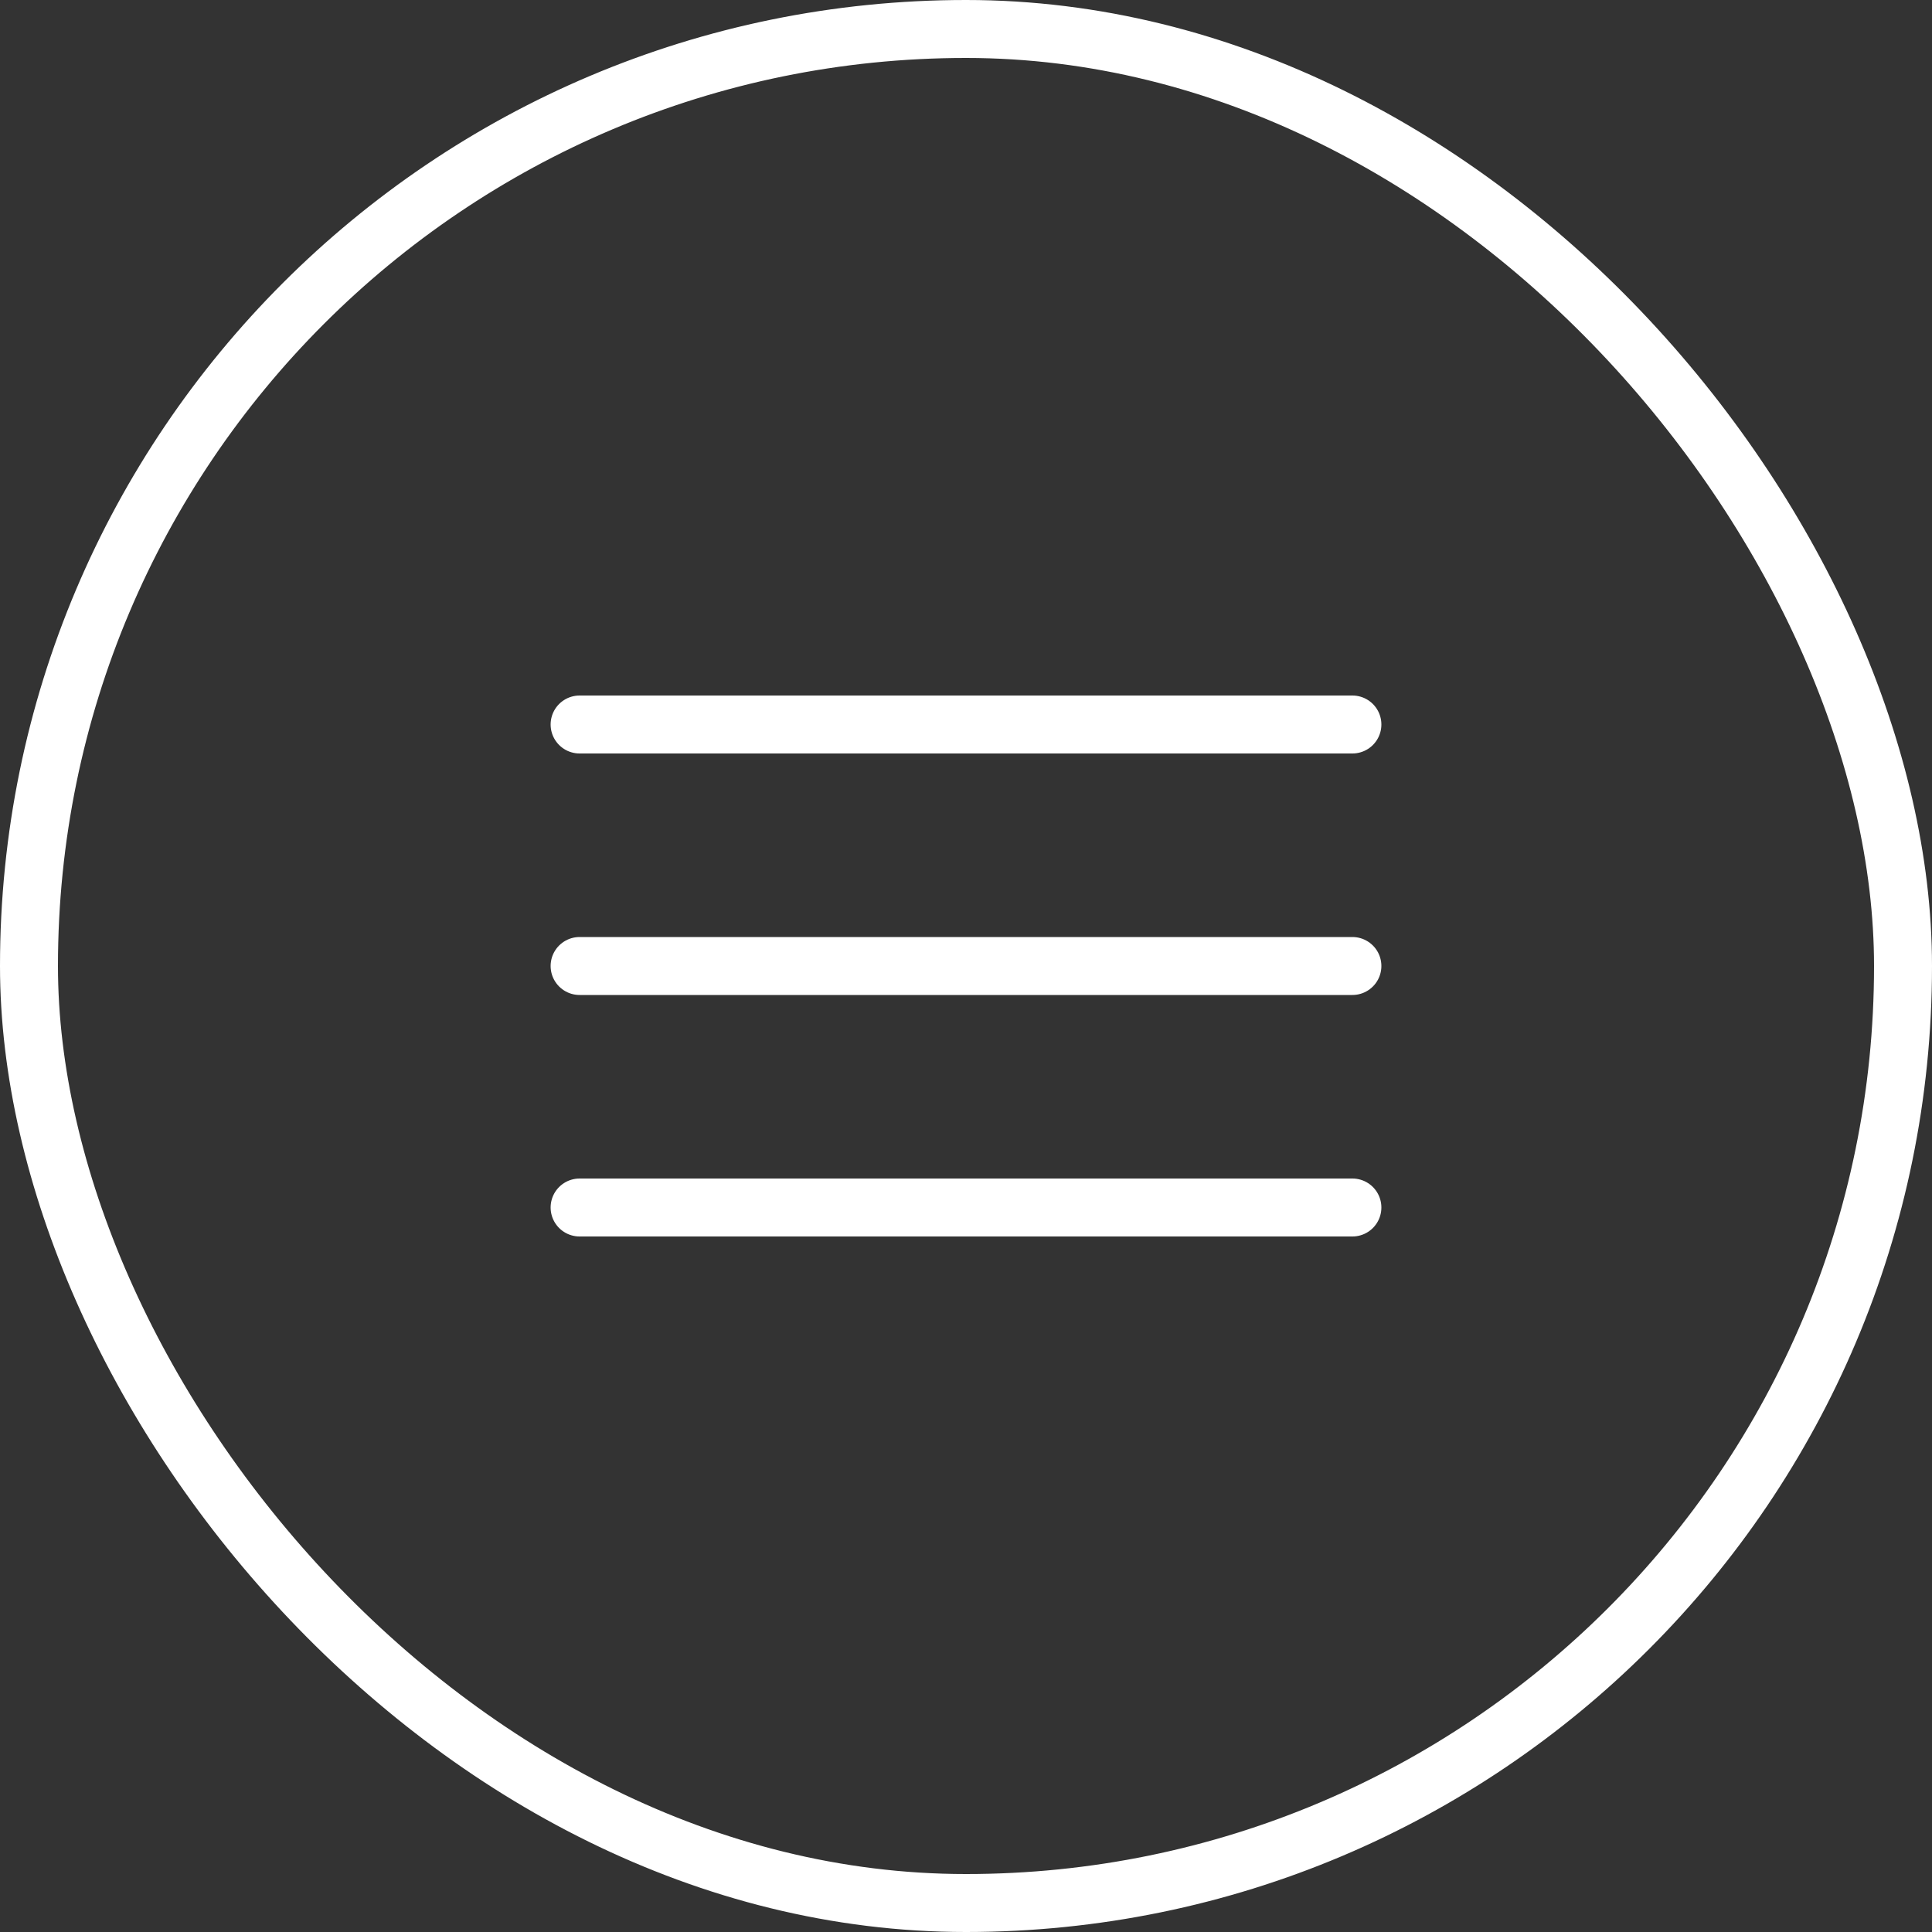
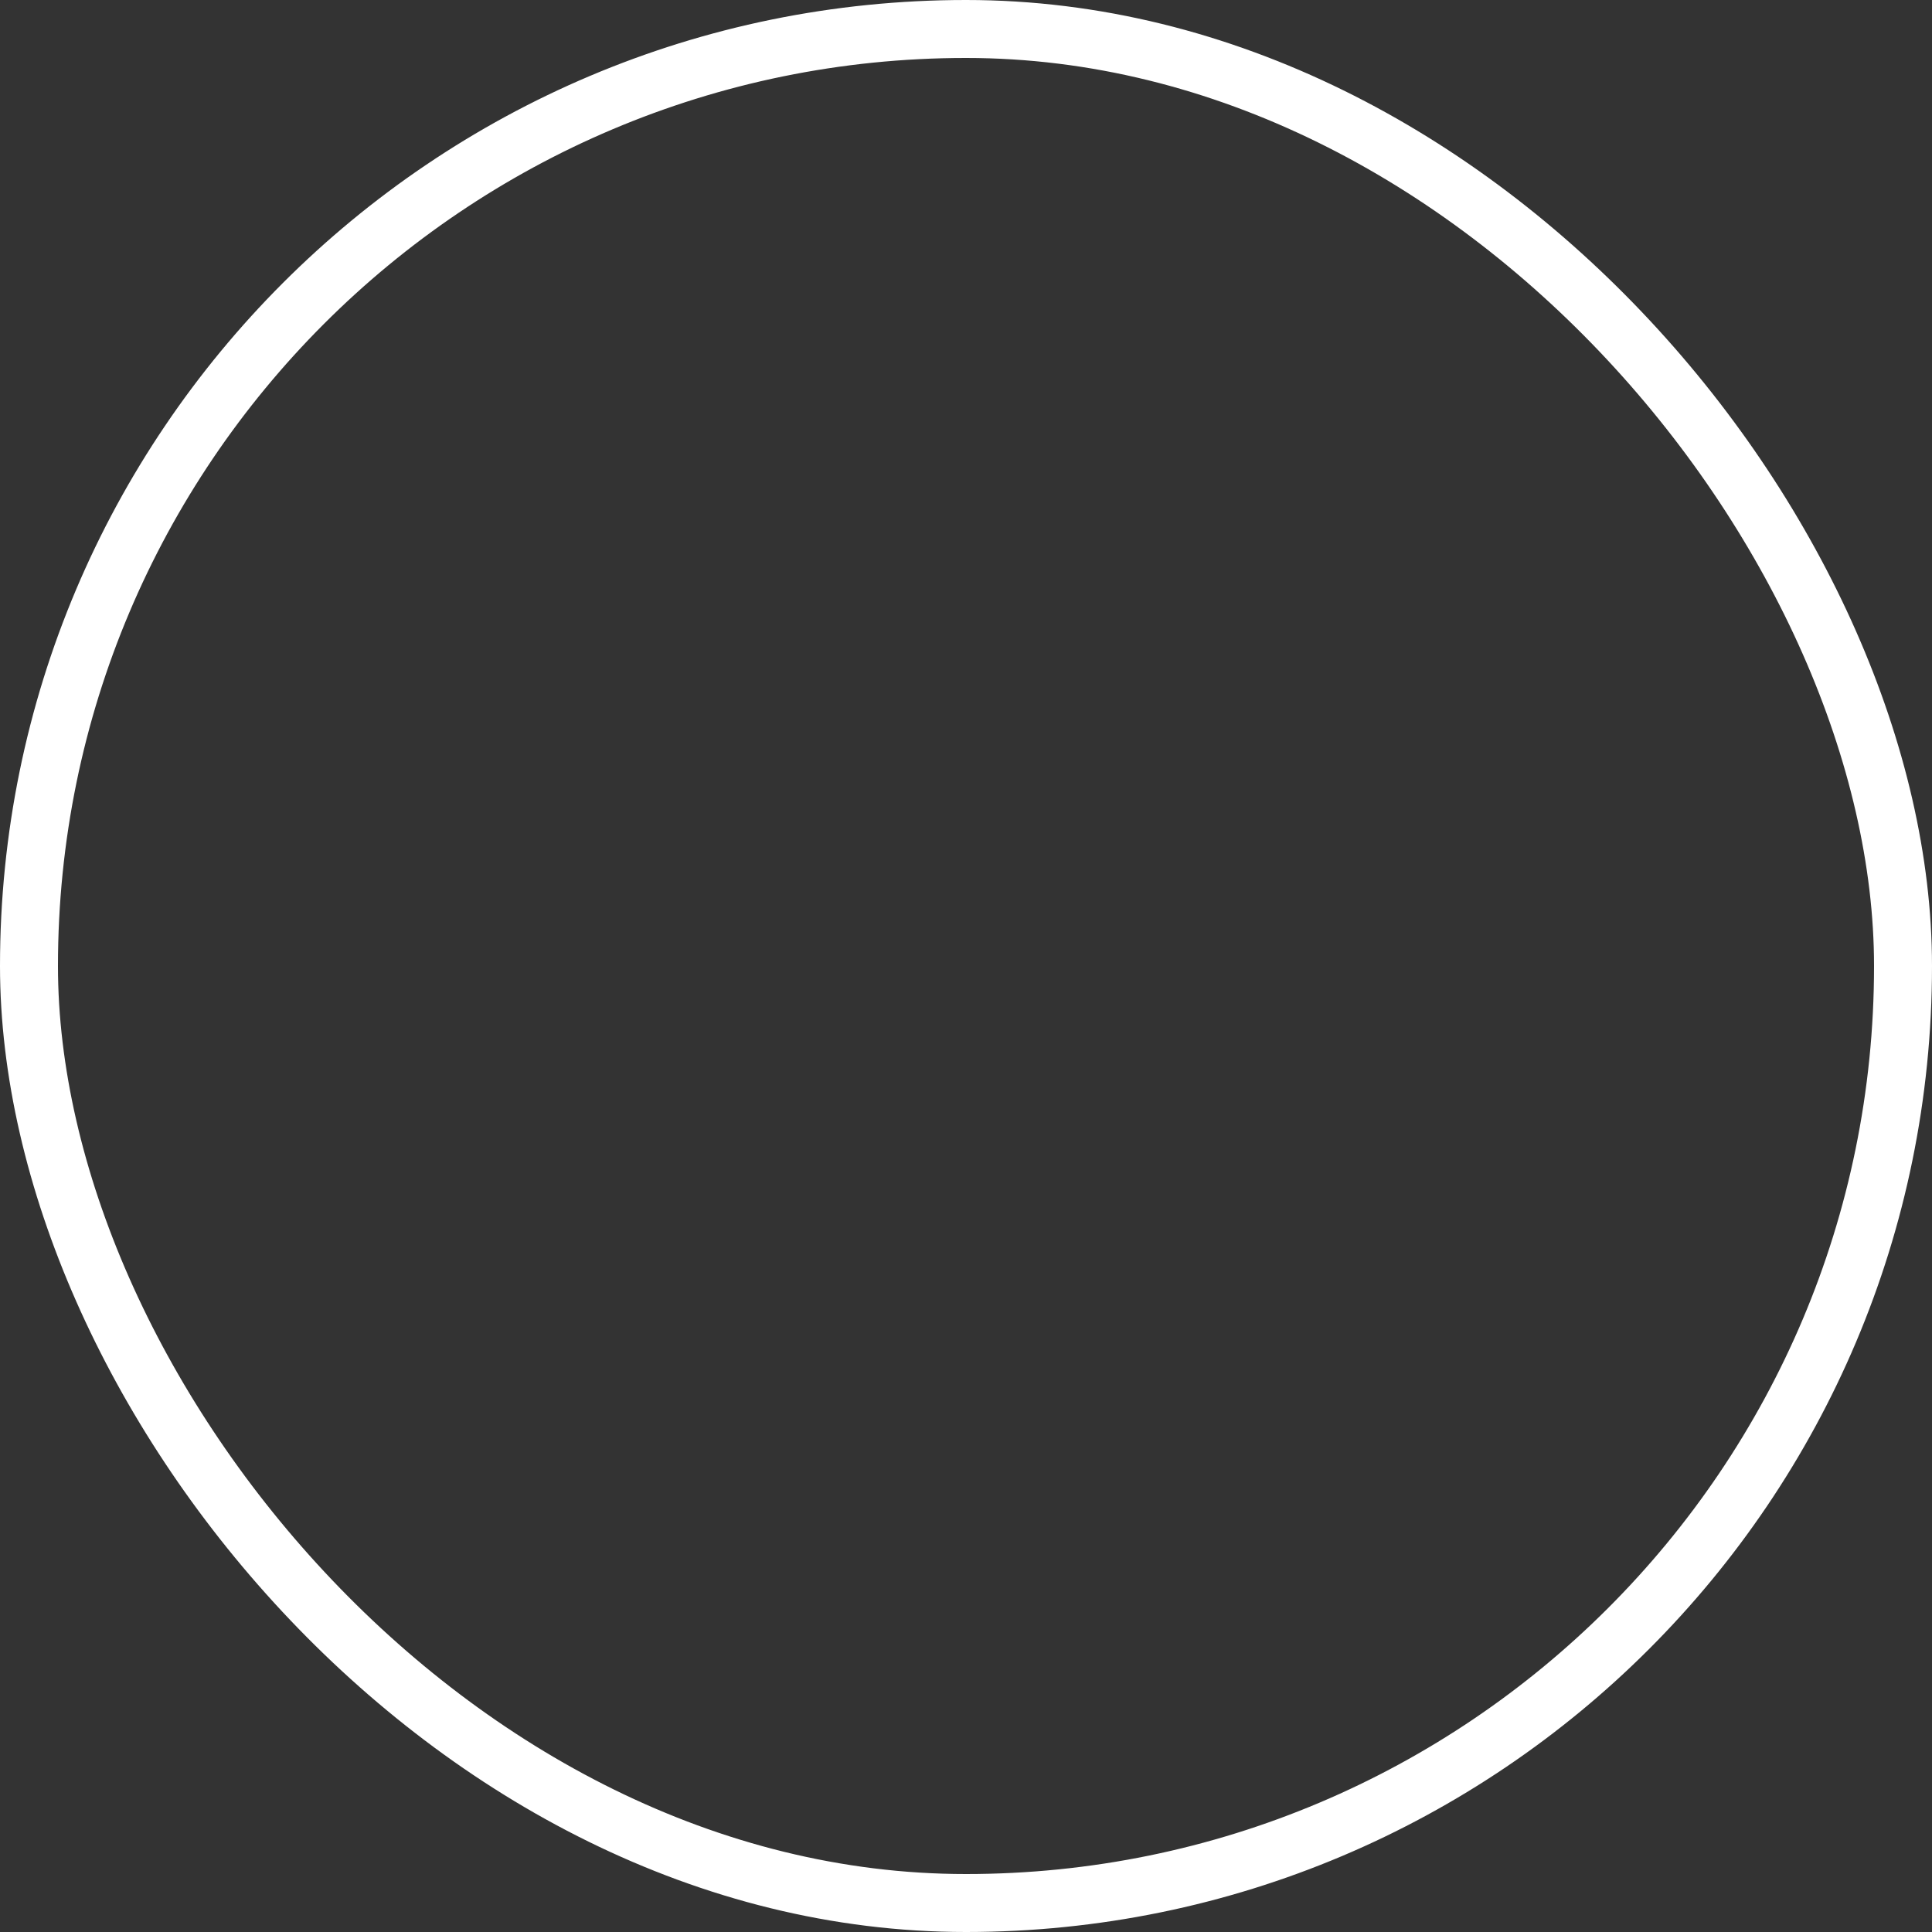
<svg xmlns="http://www.w3.org/2000/svg" width="40" height="40" viewBox="0 0 40 40" fill="none">
  <rect x="0" y="0" width="40" height="40" fill="#333333" stroke="none" />
  <rect x="0.6" y="0.6" width="38.8" height="38.8" rx="19.4" stroke="white" stroke-width="1.2" />
-   <path d="M12 20H28" stroke="white" stroke-width="1.2" stroke-linecap="round" />
-   <path d="M12 15H28" stroke="white" stroke-width="1.2" stroke-linecap="round" />
-   <path d="M12 25H28" stroke="white" stroke-width="1.2" stroke-linecap="round" />
</svg>